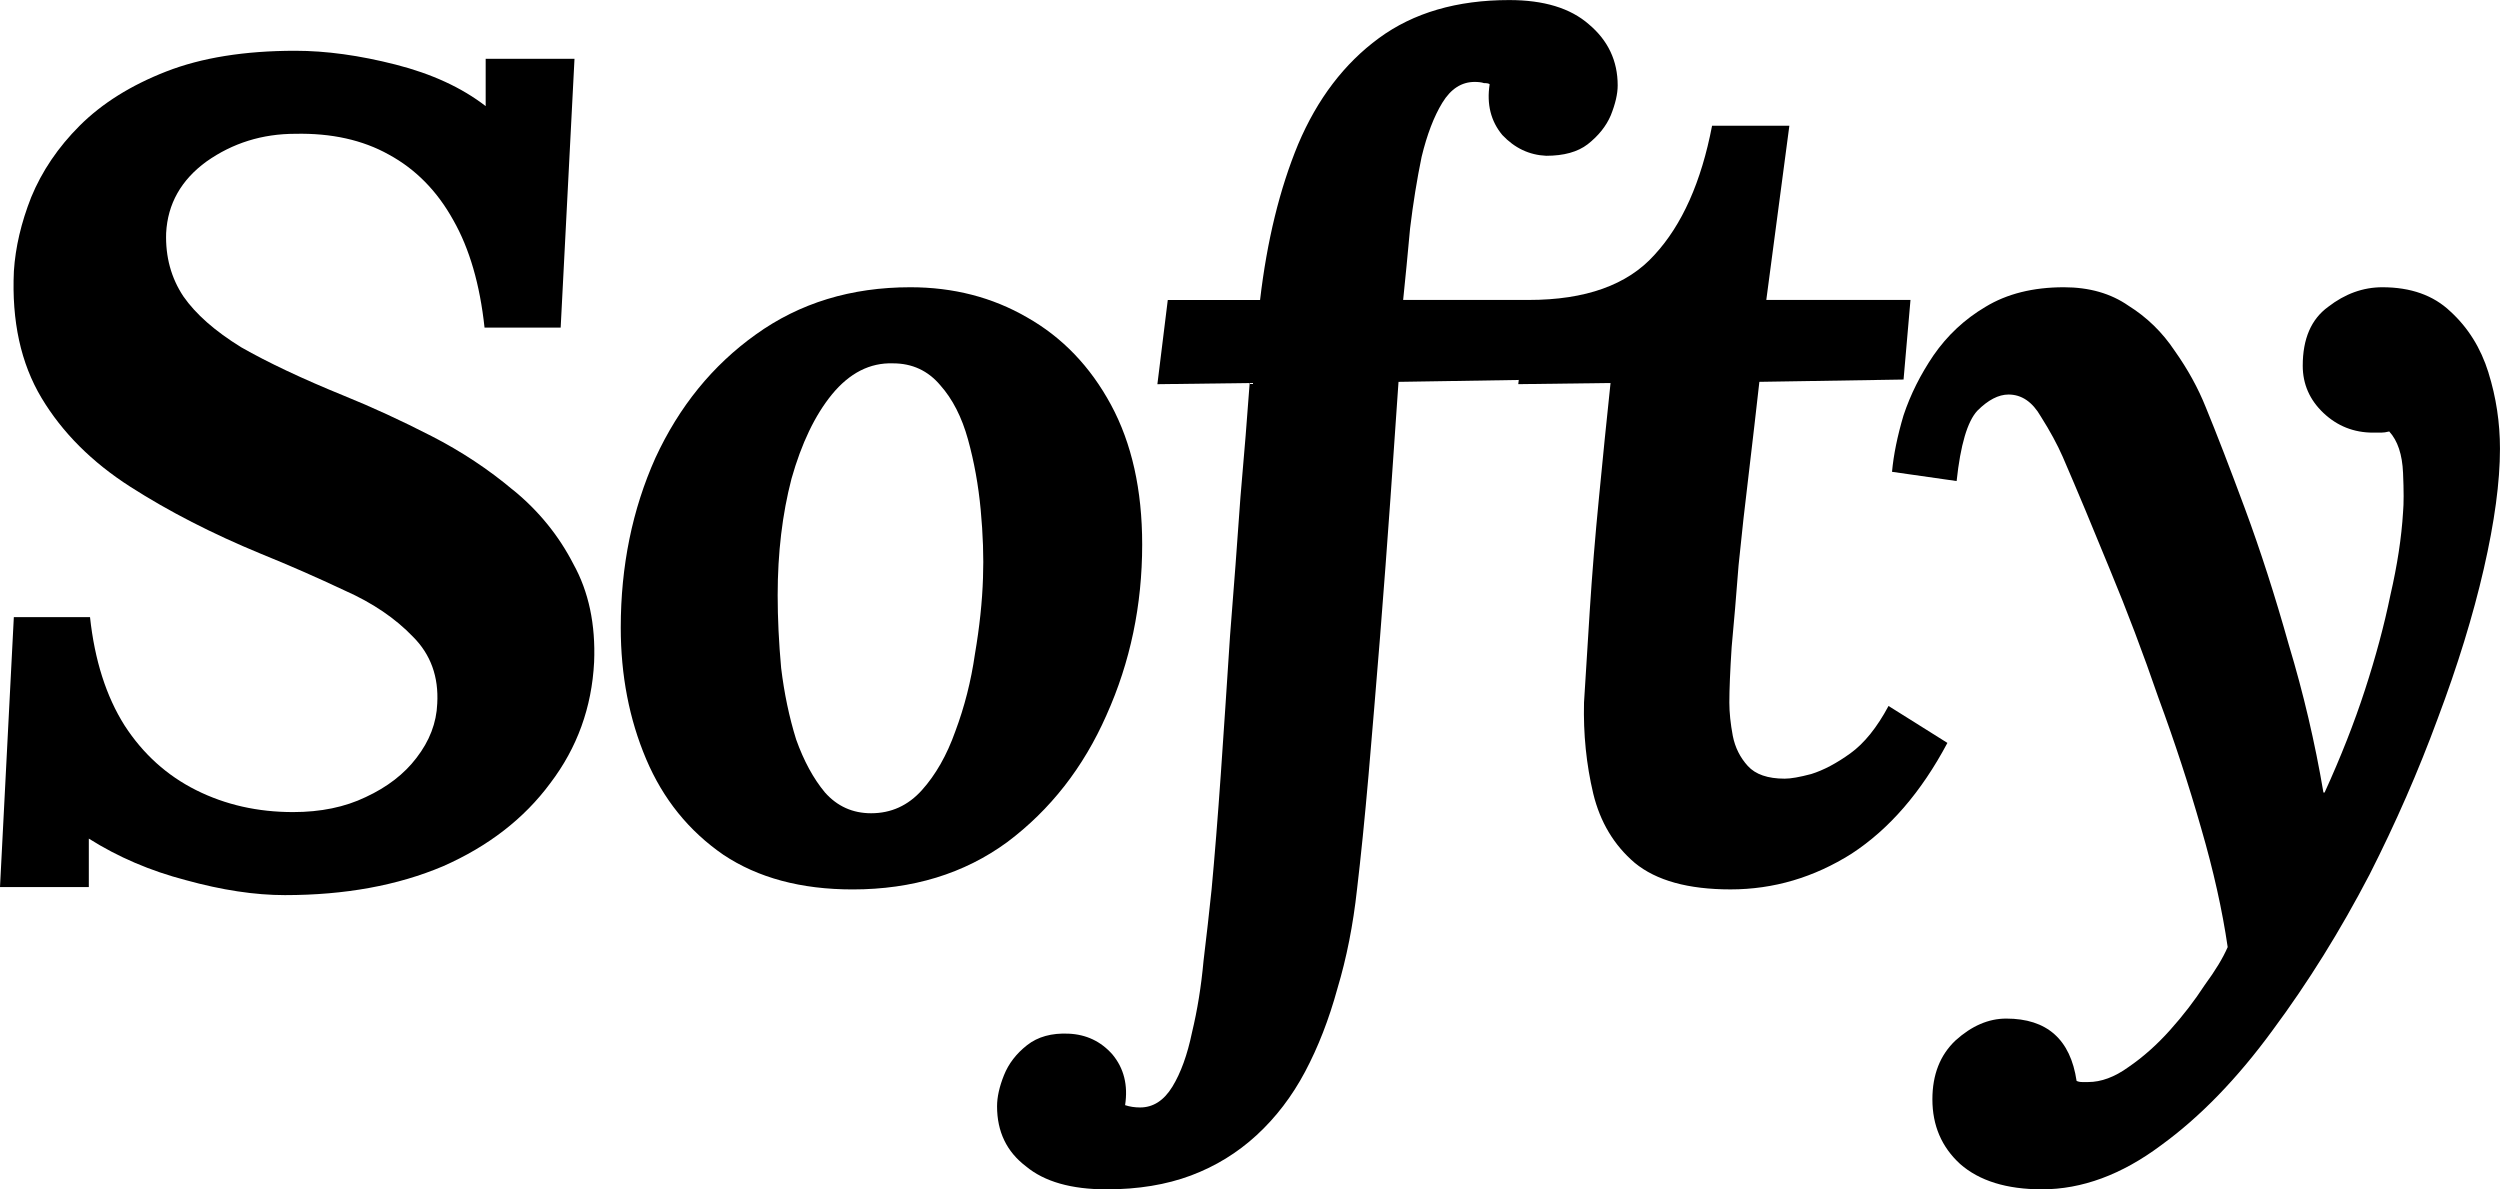
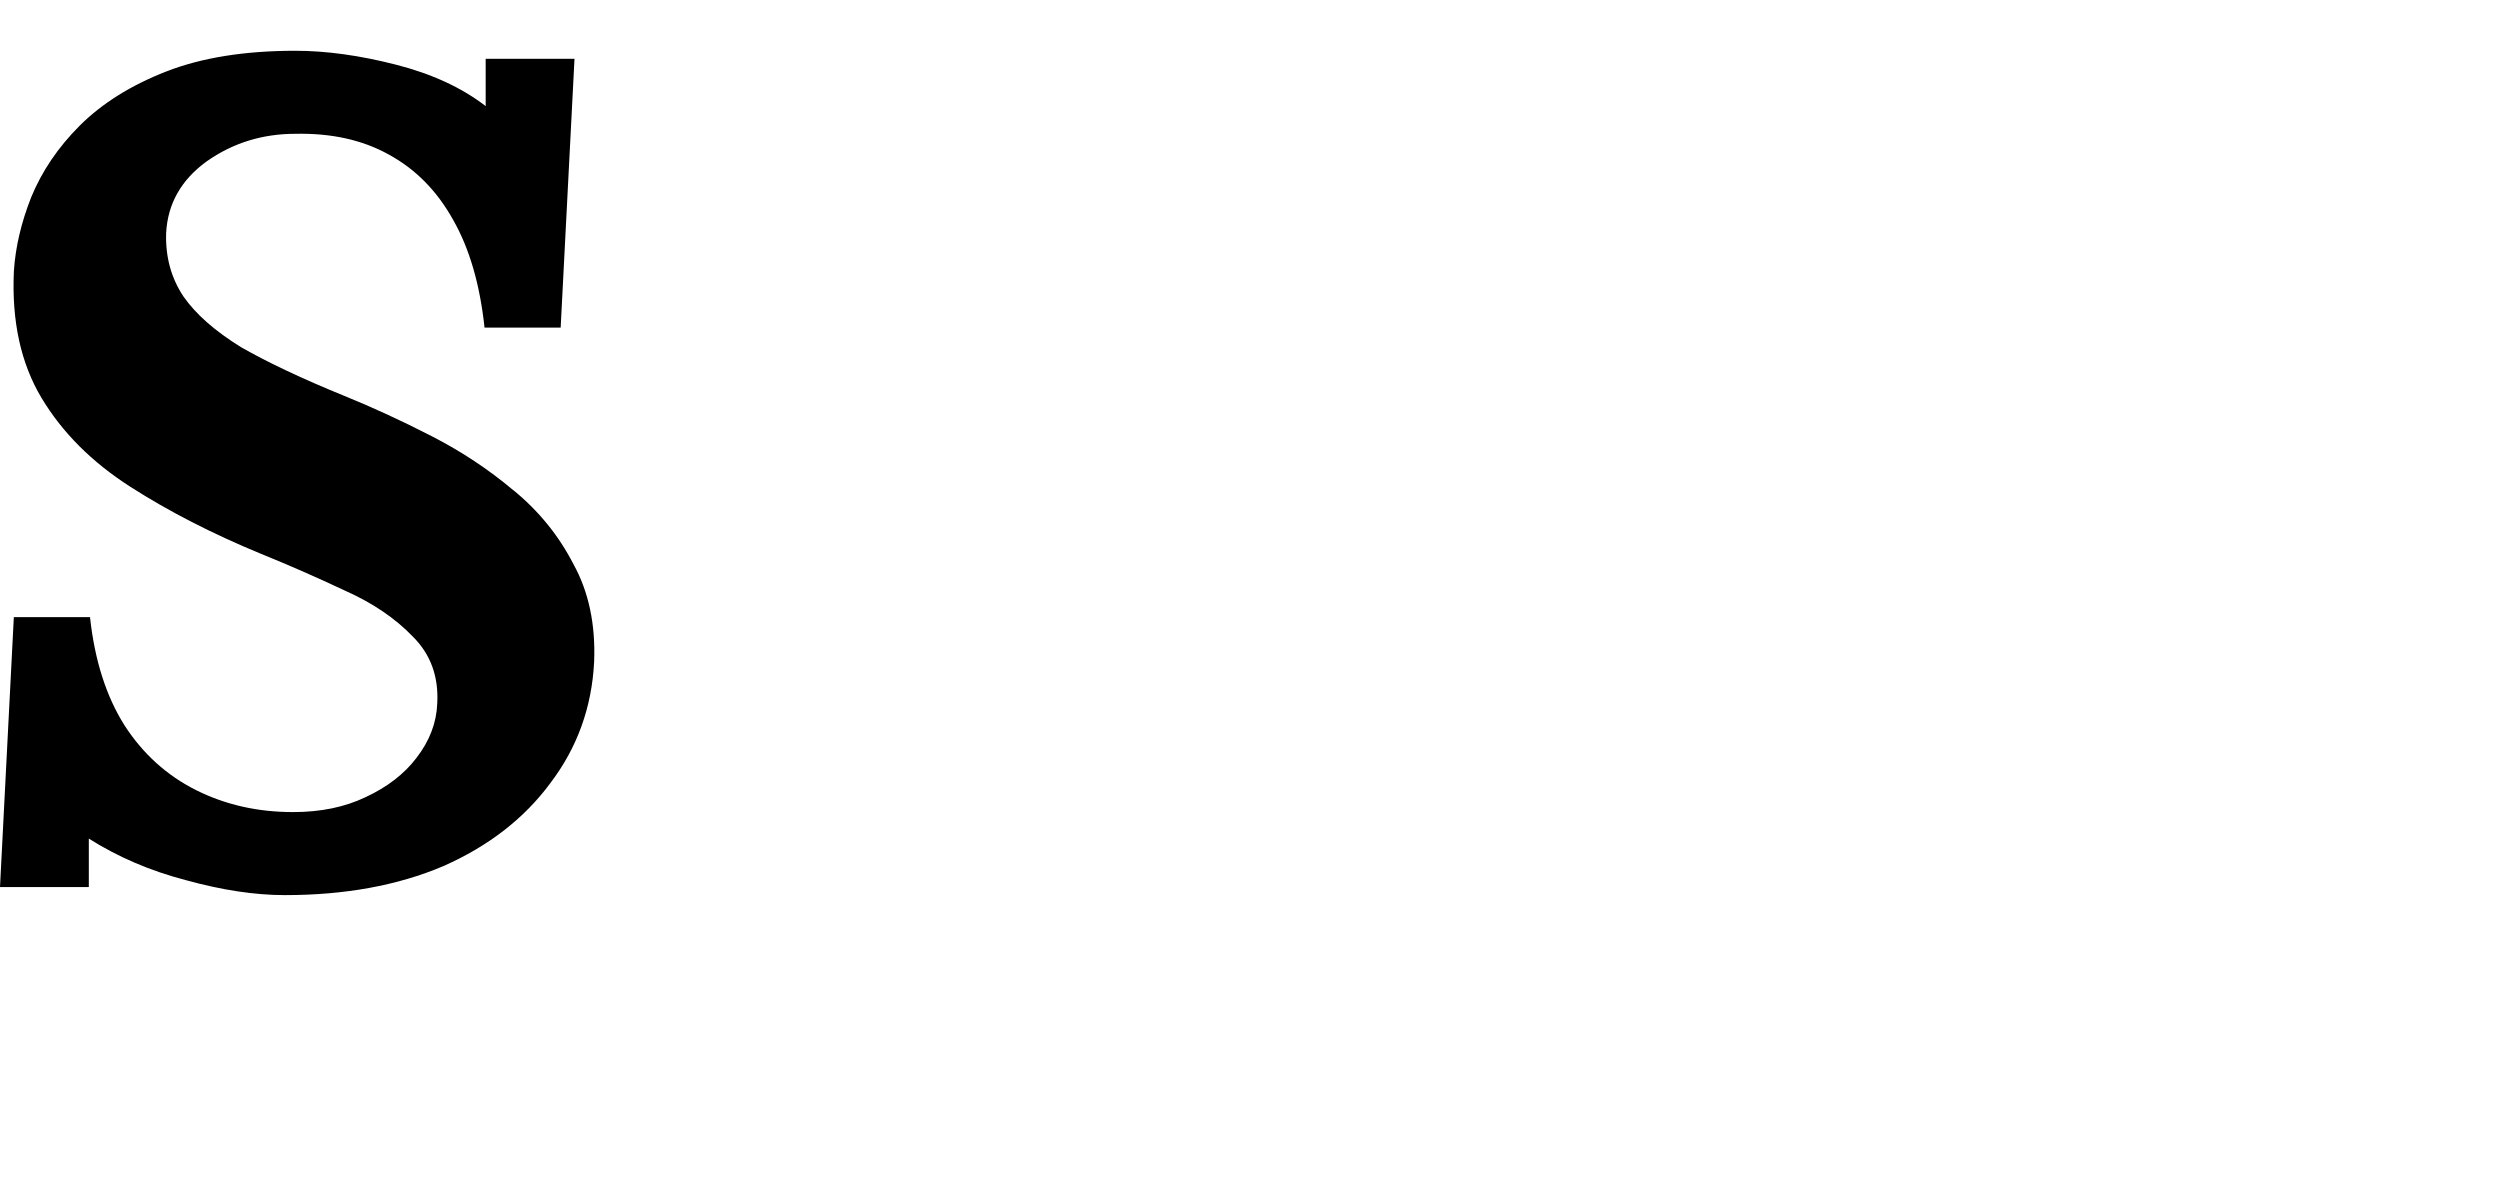
<svg xmlns="http://www.w3.org/2000/svg" id="a" width="88.042" height="41.884" viewBox="0 0 88.042 41.884">
-   <path d="M87.636,13.122c-.271-.867-.718-1.584-1.341-2.153-.596-.569-1.395-.853-2.397-.853-.677,0-1.314,.23-1.909,.691-.596,.433-.894,1.124-.894,2.072,0,.65,.244,1.205,.731,1.666,.487,.46,1.07,.691,1.747,.691h.284c.081,0,.176-.013,.284-.041,.298,.325,.46,.812,.487,1.462,.027,.623,.027,1.083,0,1.381-.054,.894-.203,1.869-.447,2.925-.217,1.056-.515,2.167-.894,3.331-.379,1.165-.853,2.37-1.422,3.616h-.041c-.298-1.76-.704-3.494-1.219-5.2-.487-1.733-1.002-3.331-1.544-4.794-.542-1.462-1.002-2.654-1.381-3.575-.271-.677-.636-1.341-1.097-1.991-.433-.65-.975-1.178-1.625-1.584-.623-.433-1.381-.65-2.275-.65-1.083,0-2.004,.23-2.762,.691-.731,.433-1.341,1.002-1.828,1.706-.46,.677-.812,1.381-1.056,2.112-.217,.731-.352,1.395-.406,1.991l2.275,.325c.136-1.273,.379-2.099,.731-2.478,.379-.379,.745-.569,1.097-.569,.46,0,.84,.257,1.137,.772,.325,.514,.582,.989,.772,1.422,.515,1.192,1.07,2.519,1.666,3.981,.596,1.435,1.165,2.938,1.706,4.509,.569,1.544,1.07,3.074,1.503,4.591,.433,1.49,.745,2.884,.934,4.184-.163,.379-.433,.826-.812,1.341-.352,.542-.758,1.07-1.219,1.584-.46,.515-.948,.948-1.462,1.3-.487,.352-.962,.528-1.422,.528h-.203c-.081,0-.149-.013-.203-.041-.217-1.462-1.043-2.194-2.478-2.194-.623,0-1.219,.257-1.788,.772-.542,.514-.812,1.205-.812,2.072,0,.921,.325,1.679,.975,2.275,.677,.596,1.639,.894,2.884,.894,1.408,0,2.803-.515,4.184-1.544,1.381-1.002,2.695-2.356,3.941-4.062,1.246-1.679,2.383-3.507,3.413-5.484,.921-1.815,1.72-3.643,2.397-5.484,.704-1.869,1.246-3.629,1.625-5.281,.379-1.652,.569-3.06,.569-4.225,0-.921-.135-1.815-.406-2.681Z" />
  <path d="M18.078,17.265c-.867-.731-1.828-1.368-2.884-1.909-1.056-.542-2.085-1.016-3.087-1.422-1.462-.596-2.668-1.165-3.616-1.706-.921-.569-1.598-1.165-2.031-1.788-.433-.65-.636-1.395-.609-2.234,.054-1.029,.528-1.869,1.422-2.519,.921-.65,1.964-.975,3.128-.975,1.273-.027,2.37,.217,3.291,.731,.948,.515,1.706,1.286,2.275,2.316,.569,1.002,.934,2.261,1.097,3.778h2.681l.487-9.466h-3.128v1.666c-.84-.65-1.896-1.137-3.169-1.462s-2.451-.487-3.534-.487c-1.788,0-3.304,.244-4.55,.731-1.246,.487-2.261,1.124-3.047,1.909-.758,.758-1.327,1.598-1.706,2.519-.352,.894-.555,1.76-.609,2.6-.081,1.76,.244,3.25,.975,4.469,.731,1.219,1.774,2.261,3.128,3.128,1.354,.867,2.884,1.652,4.59,2.356,1.002,.406,1.991,.84,2.966,1.3,.975,.433,1.774,.975,2.397,1.625,.623,.623,.907,1.408,.853,2.356-.027,.677-.271,1.314-.731,1.909-.433,.569-1.029,1.029-1.788,1.381-.731,.352-1.584,.528-2.559,.528-1.246,0-2.383-.257-3.412-.772-1.029-.515-1.869-1.273-2.519-2.275-.65-1.029-1.056-2.302-1.219-3.819H.487l-.487,9.506H3.128v-1.706c1.029,.65,2.167,1.137,3.413,1.462,1.273,.352,2.437,.528,3.494,.528,2.112,0,3.968-.339,5.566-1.016,1.598-.704,2.857-1.679,3.778-2.925,.948-1.246,1.462-2.668,1.544-4.266,.054-1.327-.19-2.478-.731-3.453-.515-1.002-1.219-1.869-2.112-2.6Z" />
-   <path d="M38.965,25.187c.84-1.869,1.259-3.873,1.259-6.012,0-1.923-.366-3.561-1.097-4.916-.731-1.354-1.72-2.383-2.966-3.087-1.219-.704-2.587-1.056-4.103-1.056-2.085,0-3.9,.555-5.444,1.666-1.517,1.083-2.695,2.532-3.534,4.347-.812,1.815-1.219,3.805-1.219,5.972,0,1.679,.298,3.223,.894,4.631,.596,1.408,1.503,2.532,2.722,3.372,1.219,.812,2.735,1.219,4.55,1.219,2.112,0,3.927-.555,5.444-1.666,1.517-1.137,2.681-2.627,3.494-4.469Zm-4.631-2.153c-.136,.948-.366,1.855-.691,2.722-.298,.84-.691,1.53-1.178,2.072-.487,.542-1.083,.812-1.787,.812-.65,0-1.192-.244-1.625-.731-.406-.487-.745-1.11-1.016-1.869-.244-.785-.42-1.625-.528-2.519-.081-.894-.122-1.747-.122-2.559,0-1.49,.163-2.857,.487-4.103,.352-1.246,.826-2.234,1.422-2.966,.623-.758,1.341-1.124,2.153-1.097,.677,0,1.232,.257,1.666,.772,.433,.487,.758,1.124,.975,1.909,.217,.785,.366,1.611,.447,2.478,.081,.867,.108,1.666,.081,2.397-.027,.84-.122,1.733-.284,2.681Z" />
-   <path d="M66.508,24.862c-.406,.758-.853,1.313-1.341,1.666-.487,.352-.948,.596-1.381,.731-.406,.108-.718,.163-.934,.163-.596,0-1.029-.149-1.3-.447-.271-.298-.447-.65-.528-1.056-.081-.433-.122-.826-.122-1.178,0-.46,.027-1.11,.081-1.95,.081-.867,.163-1.828,.244-2.884,.108-1.083,.23-2.18,.366-3.291,.135-1.137,.257-2.194,.366-3.169l5.078-.081,.244-2.803h-5.078l.812-6.134h-2.722c-.379,1.977-1.056,3.494-2.031,4.55-.948,1.056-2.424,1.584-4.428,1.584h-4.42c.081-.785,.163-1.625,.244-2.519,.108-.894,.244-1.733,.406-2.519,.19-.785,.433-1.422,.731-1.909,.298-.487,.677-.731,1.137-.731,.135,0,.244,.013,.325,.041,.108,0,.176,.013,.203,.041-.108,.704,.041,1.3,.447,1.788,.433,.46,.948,.704,1.544,.731,.623,0,1.11-.135,1.462-.406,.379-.298,.65-.636,.812-1.016,.163-.406,.244-.758,.244-1.056,0-.867-.339-1.584-1.016-2.153-.65-.569-1.584-.853-2.803-.853-1.842,0-3.372,.447-4.59,1.341-1.219,.894-2.167,2.139-2.844,3.737-.65,1.571-1.097,3.399-1.341,5.484h-3.25l-.366,2.966,3.25-.041c-.081,1.137-.19,2.478-.325,4.022-.108,1.544-.23,3.169-.366,4.875-.108,1.679-.217,3.304-.325,4.875-.108,1.544-.217,2.898-.325,4.062-.081,.785-.176,1.625-.284,2.519-.081,.894-.217,1.733-.406,2.519-.163,.785-.393,1.422-.691,1.909-.298,.487-.677,.731-1.137,.731-.19,0-.366-.027-.528-.081,.108-.704-.041-1.3-.447-1.787-.406-.46-.921-.704-1.544-.731-.596-.027-1.083,.108-1.462,.406-.379,.298-.65,.65-.812,1.056-.163,.406-.244,.772-.244,1.097,0,.894,.339,1.598,1.016,2.112,.65,.542,1.598,.812,2.844,.812,1.11,0,2.099-.163,2.966-.487,.867-.325,1.639-.799,2.316-1.422,.677-.623,1.246-1.368,1.706-2.234,.46-.867,.84-1.842,1.137-2.925,.325-1.083,.555-2.248,.691-3.494,.135-1.137,.271-2.478,.406-4.022,.135-1.571,.271-3.196,.406-4.875,.135-1.706,.257-3.331,.366-4.875,.108-1.571,.203-2.938,.284-4.103l4.235-.067-.018,.148,3.25-.041c-.135,1.273-.271,2.614-.406,4.022-.136,1.381-.244,2.708-.325,3.981-.081,1.246-.149,2.329-.203,3.25-.027,1.11,.081,2.18,.325,3.209,.244,1.002,.731,1.815,1.462,2.438,.758,.623,1.882,.934,3.372,.934,1.517,0,2.938-.42,4.266-1.259,1.327-.867,2.451-2.167,3.372-3.9l-2.072-1.3Z" />
</svg>